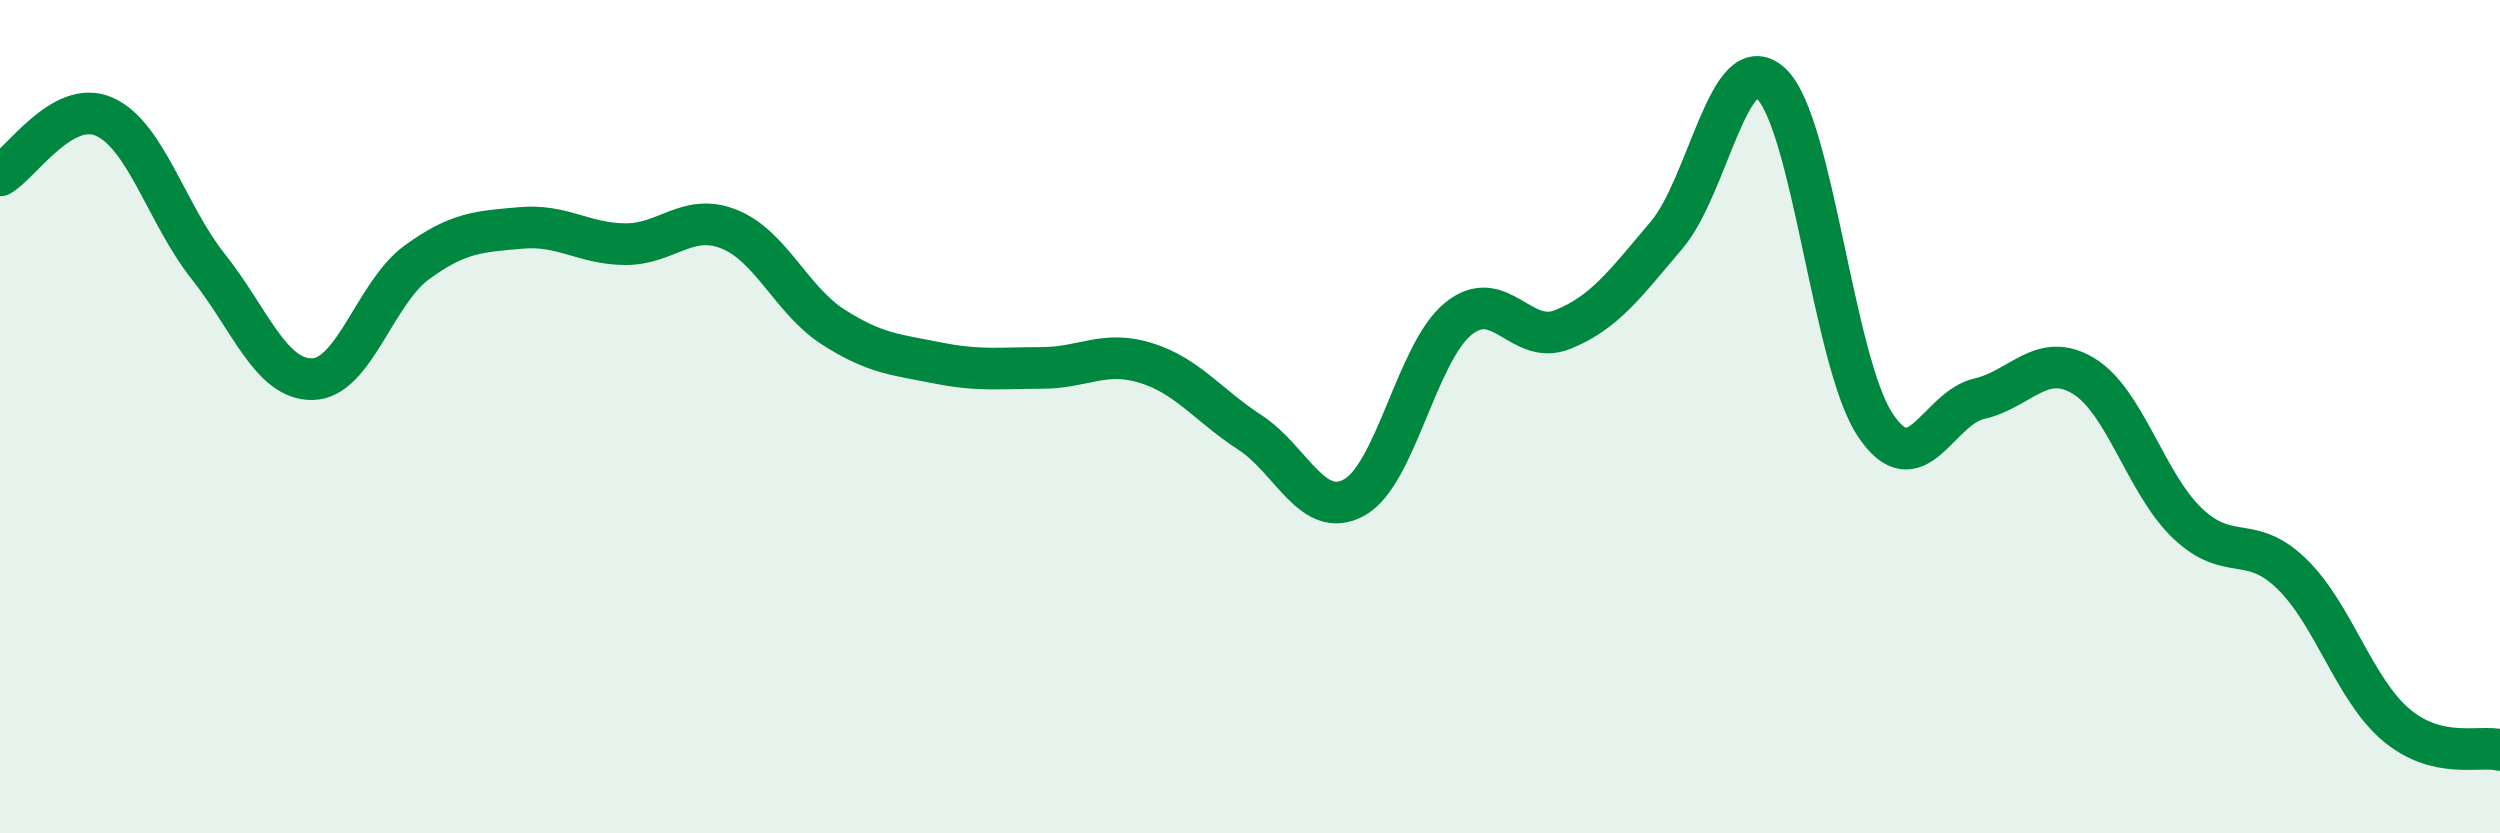
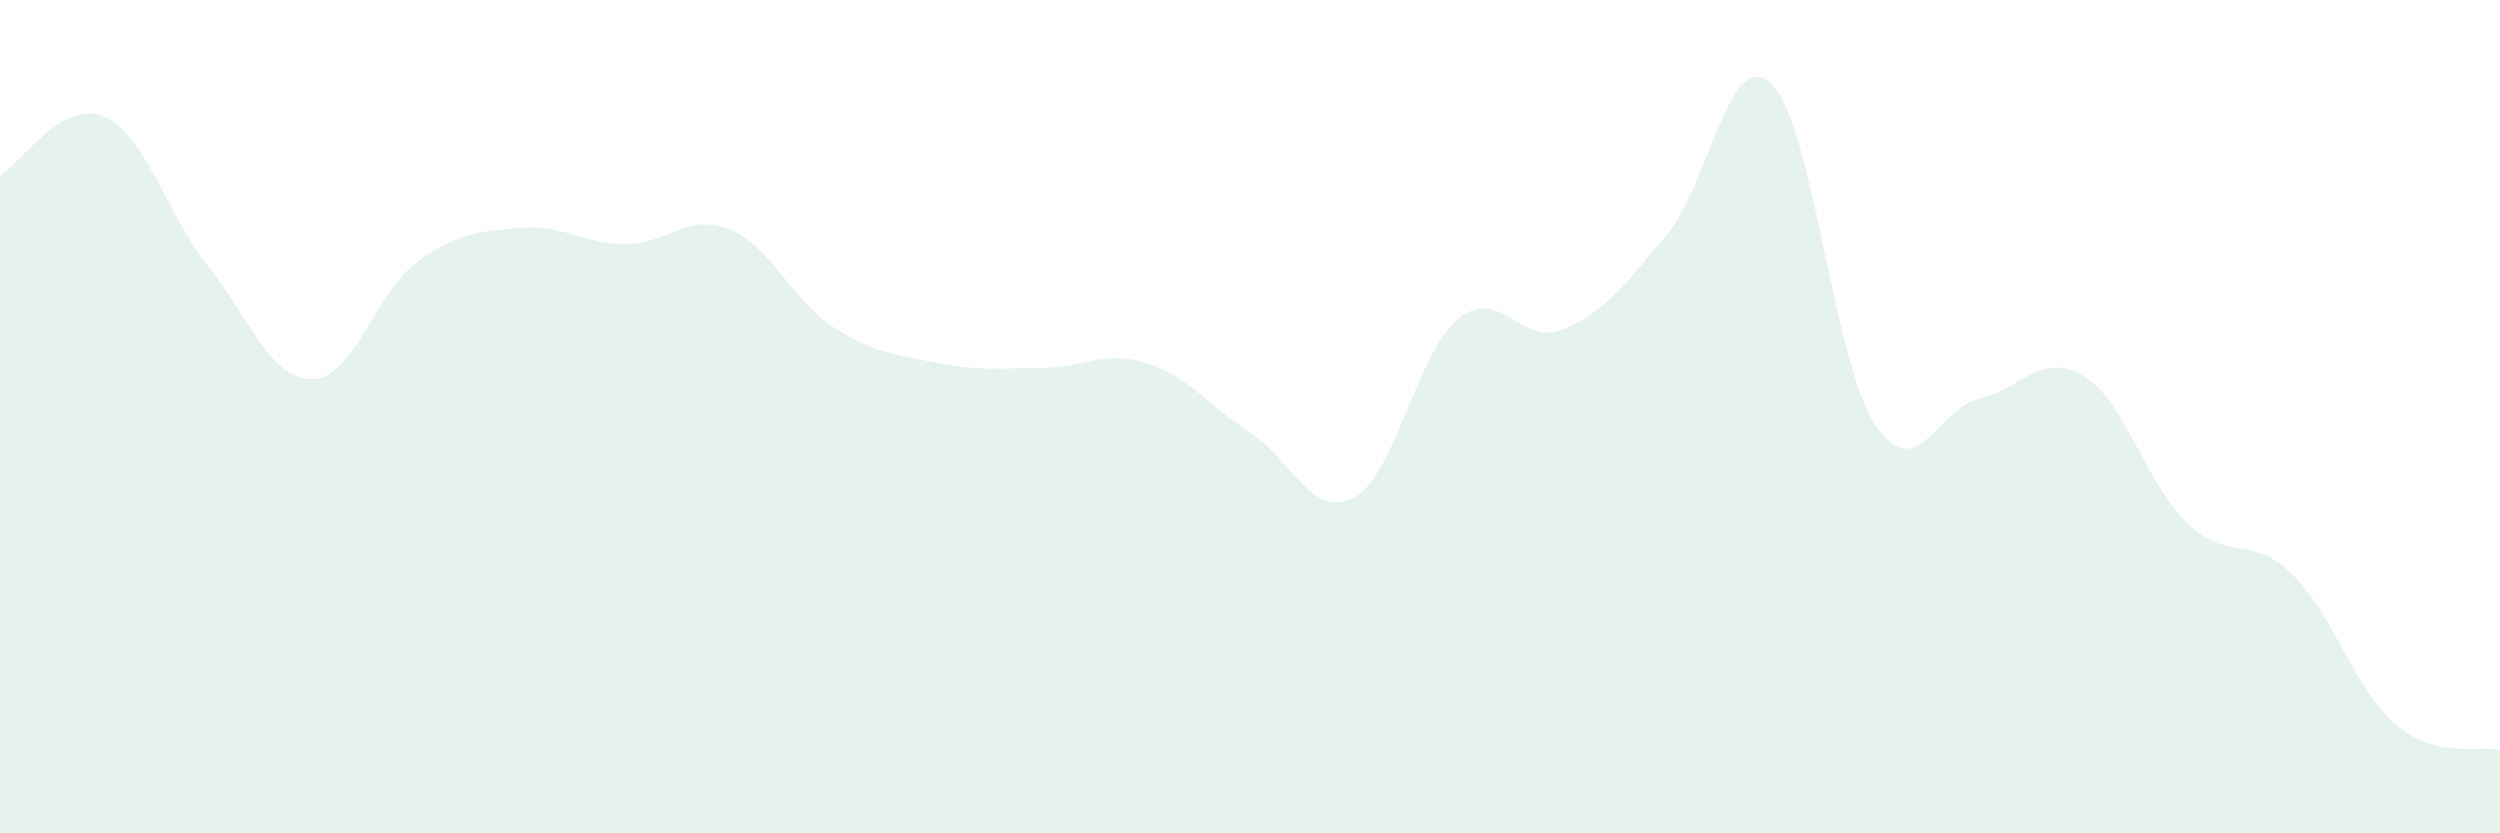
<svg xmlns="http://www.w3.org/2000/svg" width="60" height="20" viewBox="0 0 60 20">
  <path d="M 0,4.21 C 0.5,3.93 1.5,2.36 2.5,2.8 C 3.5,3.24 4,5.14 5,6.4 C 6,7.66 6.5,9.12 7.5,9.1 C 8.5,9.08 9,7.03 10,6.3 C 11,5.57 11.5,5.56 12.5,5.47 C 13.5,5.38 14,5.85 15,5.86 C 16,5.87 16.5,5.1 17.5,5.5 C 18.5,5.9 19,7.21 20,7.85 C 21,8.49 21.5,8.51 22.5,8.71 C 23.5,8.91 24,8.83 25,8.83 C 26,8.83 26.5,8.4 27.5,8.71 C 28.5,9.02 29,9.73 30,10.38 C 31,11.03 31.5,12.49 32.5,11.94 C 33.5,11.39 34,8.46 35,7.65 C 36,6.84 36.5,8.31 37.5,7.91 C 38.5,7.51 39,6.82 40,5.64 C 41,4.46 41.5,1.09 42.5,2 C 43.5,2.91 44,8.68 45,10.19 C 46,11.7 46.5,9.8 47.5,9.57 C 48.5,9.34 49,8.42 50,9.02 C 51,9.62 51.5,11.61 52.5,12.56 C 53.5,13.51 54,12.8 55,13.77 C 56,14.74 56.5,16.54 57.5,17.39 C 58.5,18.24 59.5,17.88 60,18L60 20L0 20Z" fill="#008740" opacity="0.1" stroke-linecap="round" stroke-linejoin="round" />
-   <path d="M 0,4.21 C 0.5,3.93 1.5,2.36 2.5,2.8 C 3.5,3.24 4,5.14 5,6.4 C 6,7.66 6.5,9.12 7.5,9.1 C 8.5,9.08 9,7.03 10,6.3 C 11,5.57 11.5,5.56 12.5,5.47 C 13.5,5.38 14,5.85 15,5.86 C 16,5.87 16.5,5.1 17.5,5.5 C 18.5,5.9 19,7.21 20,7.85 C 21,8.49 21.5,8.51 22.5,8.71 C 23.5,8.91 24,8.83 25,8.83 C 26,8.83 26.5,8.4 27.5,8.71 C 28.5,9.02 29,9.73 30,10.38 C 31,11.03 31.5,12.49 32.5,11.94 C 33.5,11.39 34,8.46 35,7.65 C 36,6.84 36.5,8.31 37.5,7.91 C 38.5,7.51 39,6.82 40,5.64 C 41,4.46 41.5,1.09 42.5,2 C 43.5,2.91 44,8.68 45,10.19 C 46,11.7 46.5,9.8 47.5,9.57 C 48.5,9.34 49,8.42 50,9.02 C 51,9.62 51.5,11.61 52.5,12.56 C 53.5,13.51 54,12.8 55,13.77 C 56,14.74 56.5,16.54 57.5,17.39 C 58.5,18.24 59.5,17.88 60,18" stroke="#008740" stroke-width="1" fill="none" stroke-linecap="round" stroke-linejoin="round" />
</svg>